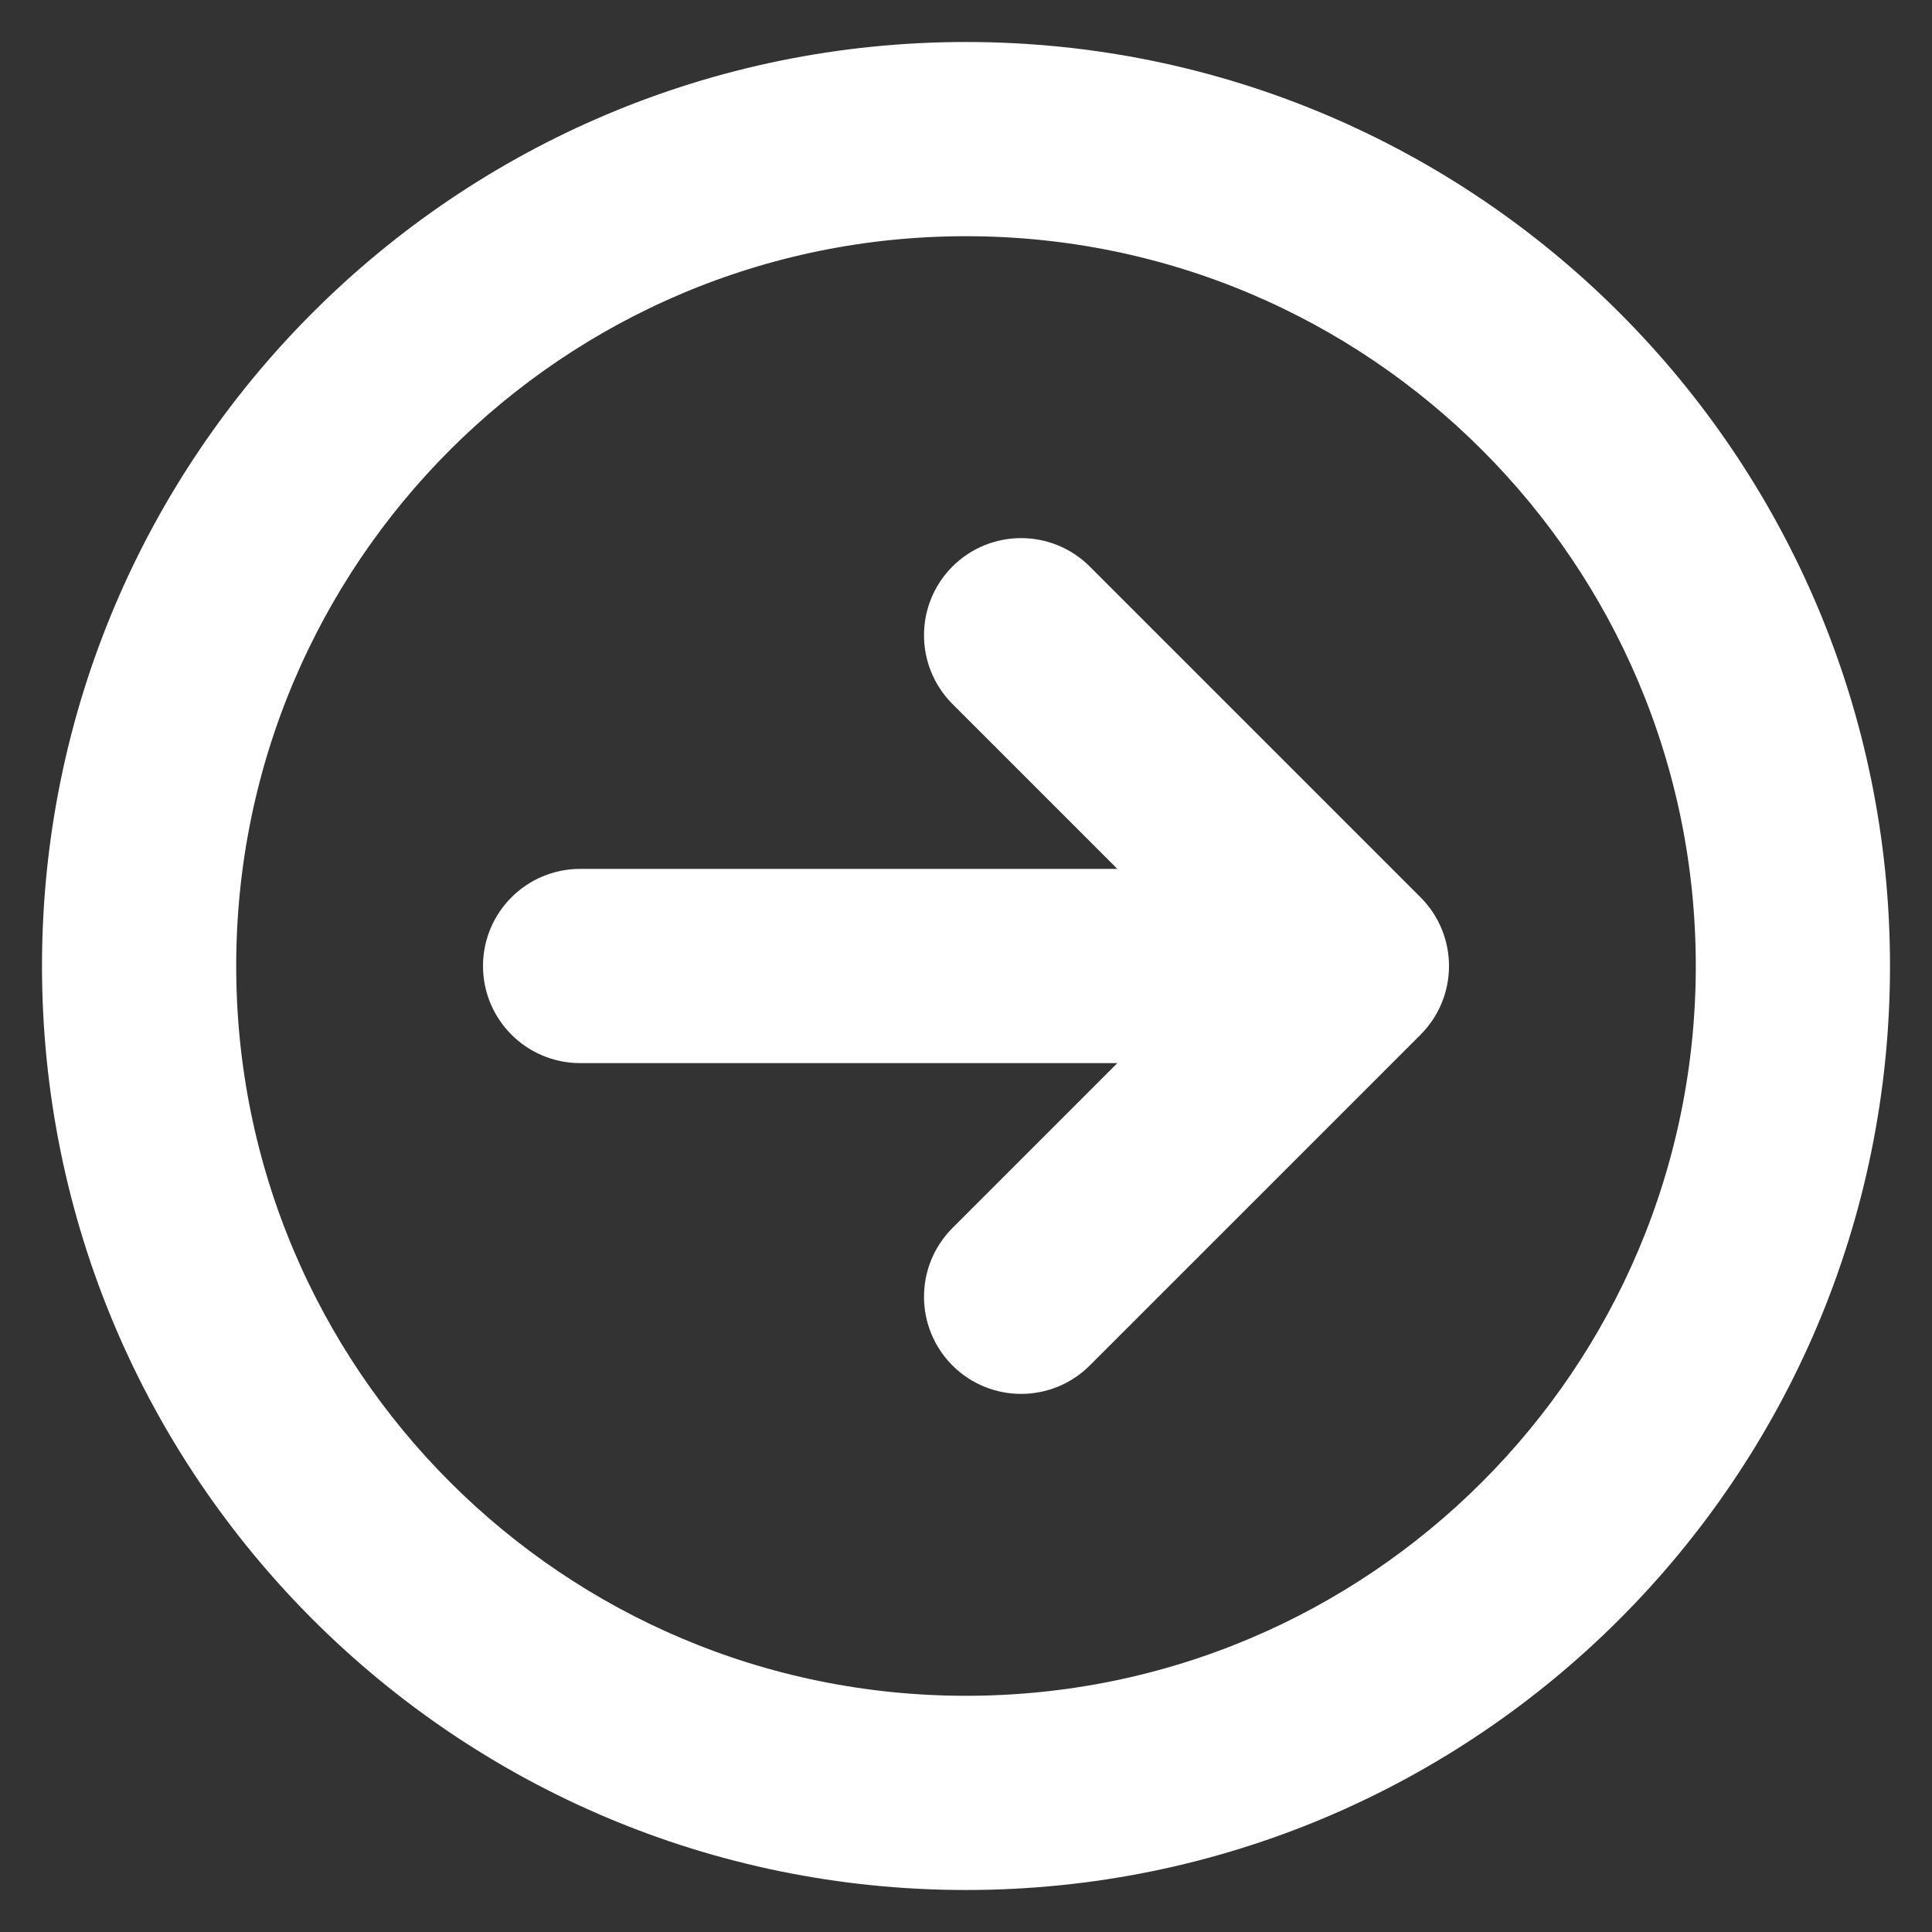
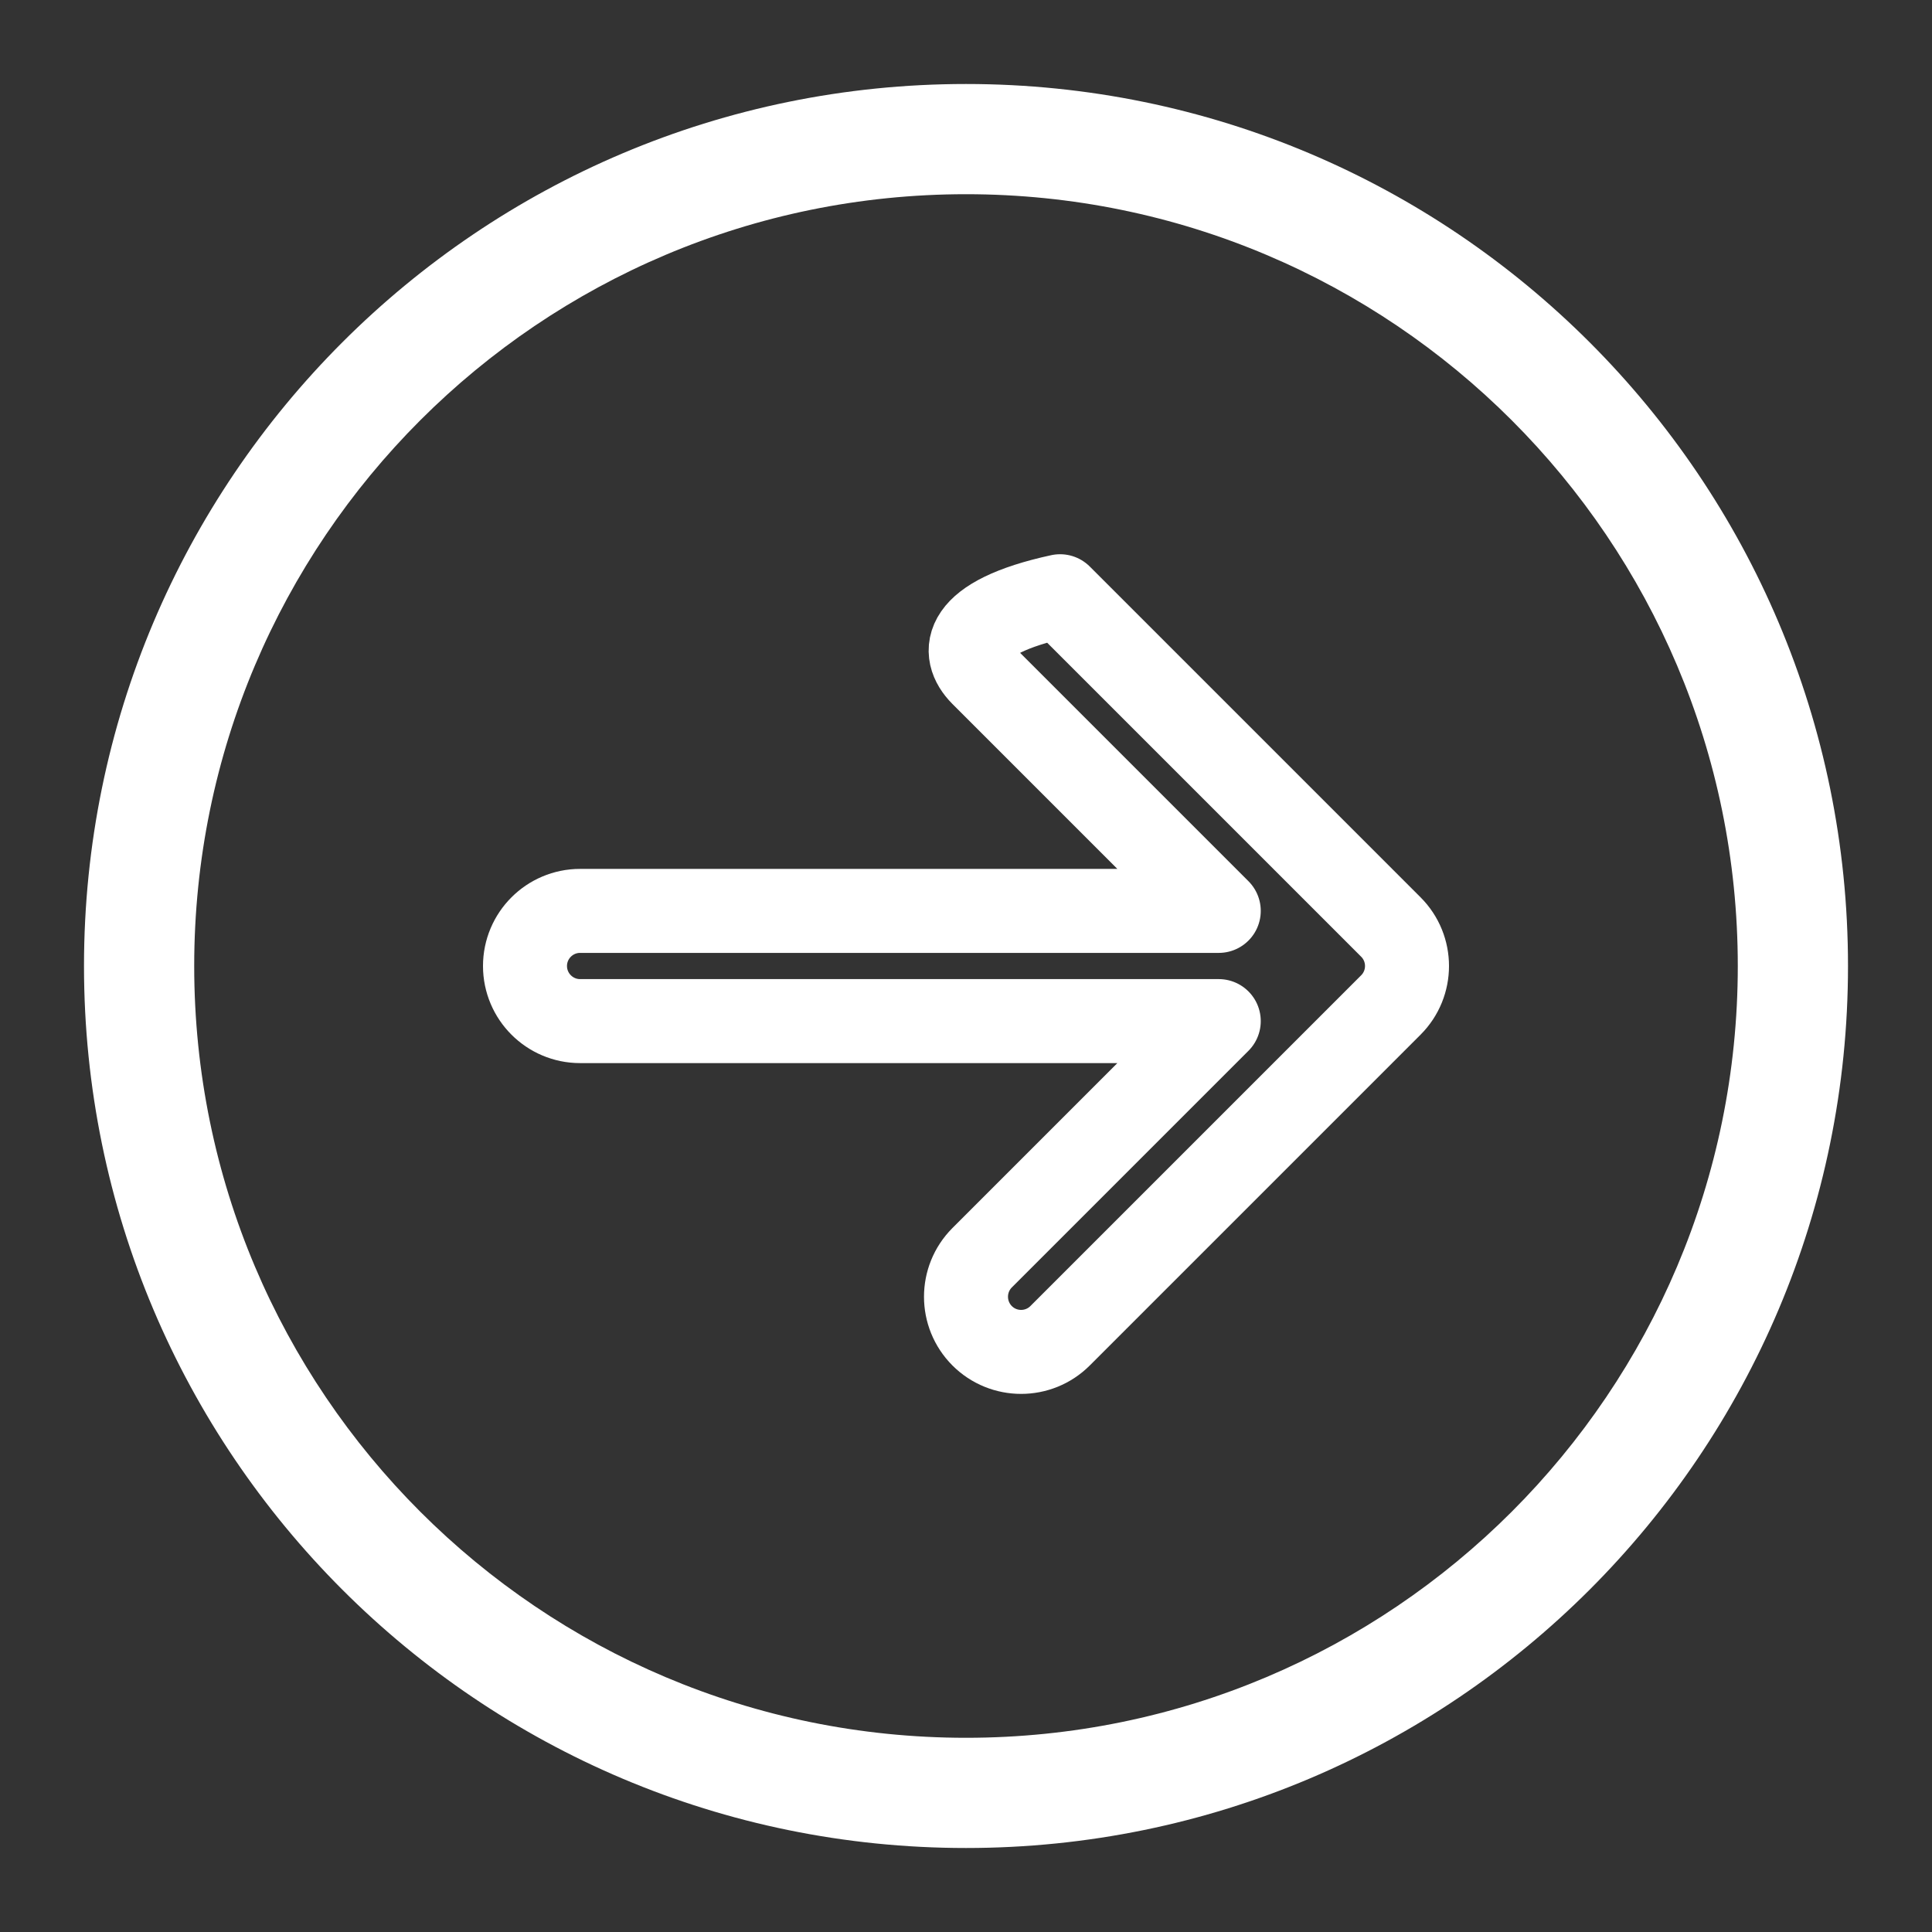
<svg xmlns="http://www.w3.org/2000/svg" width="23" height="23" viewBox="0 0 23 23" fill="none">
  <rect x="0" y="0" width="23" height="23" fill="#333333" stroke="none" />
-   <path d="M6.906 10.844C6.544 10.844 6.25 11.138 6.25 11.5C6.25 11.862 6.544 12.156 6.906 12.156H14.509L11.692 14.973C11.436 15.23 11.436 15.645 11.692 15.902C11.948 16.158 12.364 16.158 12.62 15.902L16.558 11.964C16.814 11.708 16.814 11.292 16.558 11.036L12.62 7.098C12.364 6.842 11.948 6.842 11.692 7.098C11.436 7.355 11.436 7.77 11.692 8.027L14.509 10.844H6.906Z" fill="white" />
  <path fill-rule="evenodd" clip-rule="evenodd" d="M22 11.5C22 17.299 17.299 22 11.5 22C5.701 22 1 17.299 1 11.5C1 5.701 5.701 1 11.5 1C17.299 1 22 5.701 22 11.5ZM2.312 11.5C2.312 16.574 6.426 20.688 11.5 20.688C16.574 20.688 20.688 16.574 20.688 11.5C20.688 6.426 16.574 2.312 11.5 2.312C6.426 2.312 2.312 6.426 2.312 11.5Z" fill="white" />
-   <path d="M6.906 10.844C6.544 10.844 6.25 11.138 6.25 11.5C6.25 11.862 6.544 12.156 6.906 12.156H14.509L11.692 14.973C11.436 15.23 11.436 15.645 11.692 15.902C11.948 16.158 12.364 16.158 12.62 15.902L16.558 11.964C16.814 11.708 16.814 11.292 16.558 11.036L12.62 7.098C12.364 6.842 11.948 6.842 11.692 7.098C11.436 7.355 11.436 7.77 11.692 8.027L14.509 10.844H6.906Z" stroke="white" stroke-linecap="round" stroke-linejoin="round" />
-   <path fill-rule="evenodd" clip-rule="evenodd" d="M22 11.5C22 17.299 17.299 22 11.5 22C5.701 22 1 17.299 1 11.5C1 5.701 5.701 1 11.5 1C17.299 1 22 5.701 22 11.5ZM2.312 11.5C2.312 16.574 6.426 20.688 11.5 20.688C16.574 20.688 20.688 16.574 20.688 11.5C20.688 6.426 16.574 2.312 11.5 2.312C6.426 2.312 2.312 6.426 2.312 11.5Z" stroke="white" stroke-linecap="round" stroke-linejoin="round" />
+   <path d="M6.906 10.844C6.544 10.844 6.25 11.138 6.25 11.5C6.25 11.862 6.544 12.156 6.906 12.156H14.509L11.692 14.973C11.436 15.23 11.436 15.645 11.692 15.902C11.948 16.158 12.364 16.158 12.62 15.902L16.558 11.964C16.814 11.708 16.814 11.292 16.558 11.036L12.62 7.098C11.436 7.355 11.436 7.77 11.692 8.027L14.509 10.844H6.906Z" stroke="white" stroke-linecap="round" stroke-linejoin="round" />
</svg>